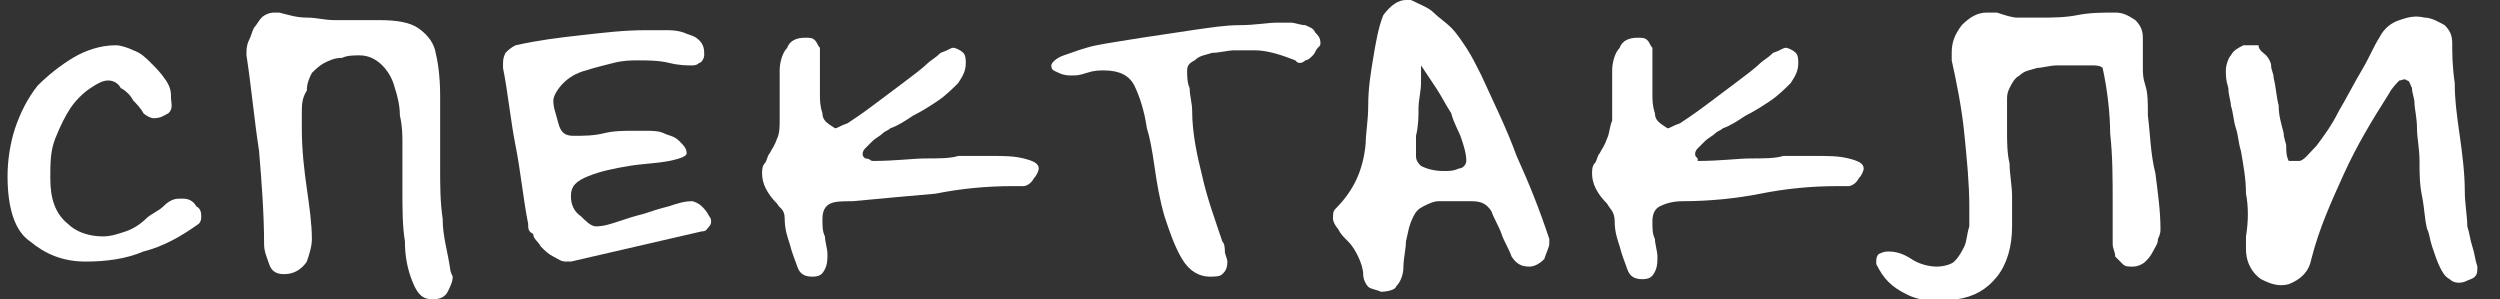
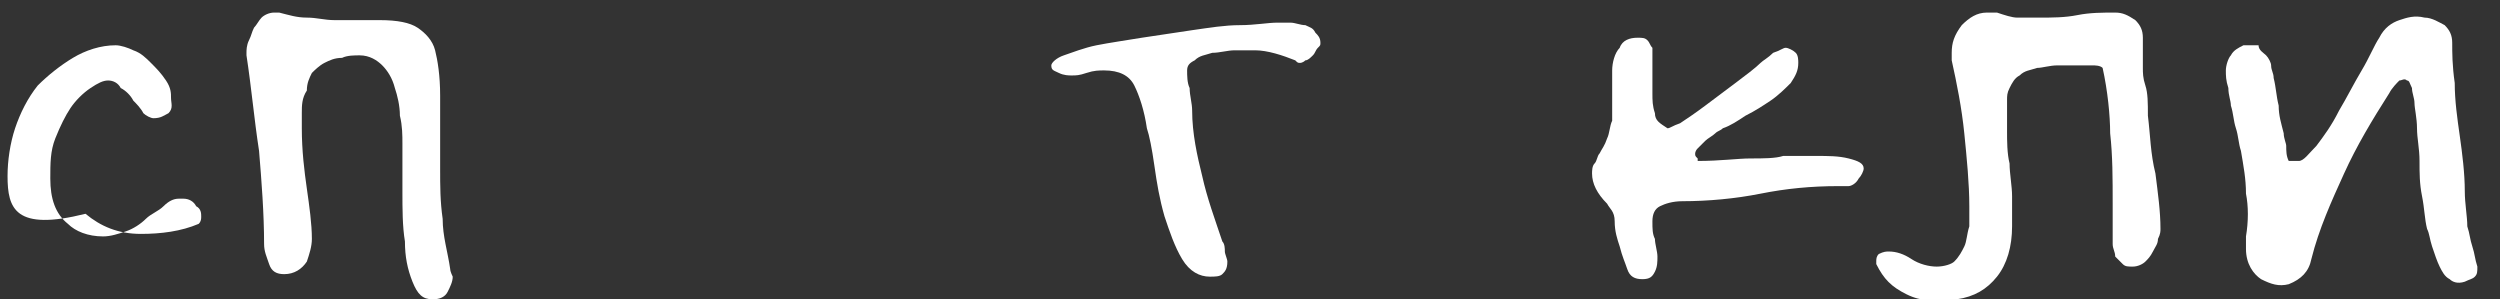
<svg xmlns="http://www.w3.org/2000/svg" version="1.1" id="Layer_1" x="0px" y="0px" viewBox="0 0 99.4 11.9" style="enable-background:new 0 0 99.4 11.9;" xml:space="preserve">
  <rect x="0" y="0" width="99.4" height="11.9" fill="#333333" stroke="none" />
  <style type="text/css"> .st0{fill:#FFFFFF;} </style>
  <g>
-     <path class="st0" d="M7.1,7.9c0,0,0.1,0,0.2,0c0.2,0,0.4,0.1,0.5,0.3C8,8.3,8,8.5,8,8.6c0,0.1,0,0.2-0.1,0.3 C7.2,9.4,6.5,9.8,5.7,10c-0.7,0.3-1.5,0.4-2.3,0.4c-0.9,0-1.6-0.3-2.2-0.8C0.6,9.2,0.3,8.3,0.3,7c0-0.6,0.1-1.3,0.3-1.9 c0.2-0.6,0.5-1.2,0.9-1.7C1.9,3,2.4,2.6,2.9,2.3C3.4,2,4,1.8,4.6,1.8c0.2,0,0.5,0.1,0.7,0.2c0.3,0.1,0.5,0.3,0.7,0.5 s0.4,0.4,0.6,0.7c0.2,0.3,0.2,0.5,0.2,0.7S6.9,4.3,6.7,4.5C6.5,4.6,6.4,4.7,6.1,4.7C6,4.7,5.8,4.6,5.7,4.5C5.6,4.3,5.4,4.1,5.3,4 C5.2,3.8,5,3.6,4.8,3.5C4.7,3.3,4.5,3.2,4.3,3.2c-0.2,0-0.4,0.1-0.7,0.3C3.3,3.7,3,4,2.8,4.3C2.6,4.6,2.4,5,2.2,5.5 C2,6,2,6.5,2,7.1c0,0.8,0.2,1.4,0.7,1.8C3,9.2,3.5,9.4,4.1,9.4c0.3,0,0.6-0.1,0.9-0.2s0.6-0.3,0.8-0.5c0.2-0.2,0.5-0.3,0.7-0.5 C6.7,8,6.9,7.9,7.1,7.9z" />
+     <path class="st0" d="M7.1,7.9c0,0,0.1,0,0.2,0c0.2,0,0.4,0.1,0.5,0.3C8,8.3,8,8.5,8,8.6c0,0.1,0,0.2-0.1,0.3 c-0.7,0.3-1.5,0.4-2.3,0.4c-0.9,0-1.6-0.3-2.2-0.8C0.6,9.2,0.3,8.3,0.3,7c0-0.6,0.1-1.3,0.3-1.9 c0.2-0.6,0.5-1.2,0.9-1.7C1.9,3,2.4,2.6,2.9,2.3C3.4,2,4,1.8,4.6,1.8c0.2,0,0.5,0.1,0.7,0.2c0.3,0.1,0.5,0.3,0.7,0.5 s0.4,0.4,0.6,0.7c0.2,0.3,0.2,0.5,0.2,0.7S6.9,4.3,6.7,4.5C6.5,4.6,6.4,4.7,6.1,4.7C6,4.7,5.8,4.6,5.7,4.5C5.6,4.3,5.4,4.1,5.3,4 C5.2,3.8,5,3.6,4.8,3.5C4.7,3.3,4.5,3.2,4.3,3.2c-0.2,0-0.4,0.1-0.7,0.3C3.3,3.7,3,4,2.8,4.3C2.6,4.6,2.4,5,2.2,5.5 C2,6,2,6.5,2,7.1c0,0.8,0.2,1.4,0.7,1.8C3,9.2,3.5,9.4,4.1,9.4c0.3,0,0.6-0.1,0.9-0.2s0.6-0.3,0.8-0.5c0.2-0.2,0.5-0.3,0.7-0.5 C6.7,8,6.9,7.9,7.1,7.9z" />
    <path class="st0" d="M12,5.1c0,0.9,0.1,1.7,0.2,2.4c0.1,0.7,0.2,1.4,0.2,2c0,0.3-0.1,0.6-0.2,0.9c-0.2,0.3-0.5,0.5-0.9,0.5 c-0.3,0-0.5-0.1-0.6-0.4c-0.1-0.3-0.2-0.5-0.2-0.8c0-1.2-0.1-2.5-0.2-3.7C10.1,4.7,10,3.5,9.8,2.2V2.1c0-0.1,0-0.3,0.1-0.5 s0.1-0.3,0.2-0.5c0.1-0.1,0.2-0.3,0.3-0.4c0.1-0.1,0.3-0.2,0.5-0.2c0,0,0.1,0,0.1,0s0.1,0,0.1,0c0.4,0.1,0.7,0.2,1.1,0.2 c0.4,0,0.7,0.1,1.1,0.1c0.3,0,0.6,0,0.9,0c0.3,0,0.6,0,0.9,0c0.7,0,1.2,0.1,1.5,0.3c0.3,0.2,0.6,0.5,0.7,0.9c0.1,0.4,0.2,1,0.2,1.8 s0,1.7,0,2.9c0,0.7,0,1.3,0.1,2c0,0.7,0.2,1.3,0.3,2c0,0.1,0.1,0.3,0.1,0.3c0,0.2-0.1,0.4-0.2,0.6c-0.1,0.2-0.3,0.3-0.6,0.3 c-0.4,0-0.6-0.2-0.8-0.7c-0.2-0.5-0.3-1-0.3-1.6c-0.1-0.6-0.1-1.3-0.1-2c0-0.7,0-1.3,0-1.9c0-0.3,0-0.7-0.1-1.1 c0-0.4-0.1-0.8-0.2-1.1c-0.1-0.4-0.3-0.7-0.5-0.9c-0.2-0.2-0.5-0.4-0.9-0.4c-0.2,0-0.5,0-0.7,0.1c-0.3,0-0.5,0.1-0.7,0.2 c-0.2,0.1-0.4,0.3-0.5,0.4c-0.1,0.2-0.2,0.4-0.2,0.7C12,3.9,12,4.2,12,4.5C12,4.8,12,5,12,5.1z" />
-     <path class="st0" d="M27.9,9.2c-0.9,0.2-1.7,0.4-2.6,0.6c-0.9,0.2-1.7,0.4-2.6,0.6c-0.1,0-0.1,0-0.2,0c-0.2,0-0.3-0.1-0.5-0.2 c-0.2-0.1-0.3-0.2-0.5-0.4c-0.1-0.2-0.3-0.3-0.3-0.5C21,9.2,21,9.1,21,8.9c-0.2-1-0.3-2.1-0.5-3.1c-0.2-1-0.3-2.1-0.5-3.1V2.6 c0-0.2,0-0.3,0.1-0.5c0.1-0.1,0.2-0.2,0.4-0.3c0.9-0.2,1.7-0.3,2.6-0.4c0.9-0.1,1.7-0.2,2.6-0.2c0.2,0,0.4,0,0.7,0 c0.3,0,0.5,0,0.8,0.1c0.2,0.1,0.4,0.1,0.6,0.3C28,1.8,28,2,28,2.2c0,0.1-0.1,0.3-0.2,0.3c-0.1,0.1-0.2,0.1-0.3,0.1 c-0.2,0-0.5,0-0.9-0.1c-0.4-0.1-0.9-0.1-1.2-0.1c-0.3,0-0.6,0-1,0.1c-0.4,0.1-0.8,0.2-1.1,0.3c-0.4,0.1-0.7,0.3-0.9,0.5 C22.2,3.5,22,3.8,22,4c0,0.3,0.1,0.5,0.2,0.9s0.3,0.5,0.6,0.5c0.4,0,0.8,0,1.2-0.1c0.4-0.1,0.8-0.1,1.2-0.1c0.1,0,0.3,0,0.5,0 c0.2,0,0.5,0,0.7,0.1c0.2,0.1,0.4,0.1,0.6,0.3s0.3,0.3,0.3,0.5c0,0.1-0.2,0.2-0.7,0.3c-0.5,0.1-1,0.1-1.6,0.2 c-0.6,0.1-1.1,0.2-1.6,0.4c-0.5,0.2-0.7,0.4-0.7,0.8c0,0.3,0.1,0.6,0.4,0.8C23.3,8.8,23.5,9,23.7,9c0.3,0,0.6-0.1,0.9-0.2 s0.6-0.2,1-0.3c0.3-0.1,0.6-0.2,1-0.3C26.9,8.1,27.2,8,27.5,8c0.1,0,0.3,0.1,0.4,0.2s0.2,0.2,0.3,0.4c0.1,0.1,0.1,0.3,0,0.4 S28.1,9.2,27.9,9.2z" />
-     <path class="st0" d="M34.7,6.4c0.9,0,1.6-0.1,2.1-0.1c0.5,0,1,0,1.3-0.1c0.3,0,0.6,0,0.8,0s0.3,0,0.5,0c0.5,0,0.9,0,1.3,0.1 c0.4,0.1,0.6,0.2,0.6,0.4c0,0.1-0.1,0.3-0.2,0.4c-0.1,0.2-0.3,0.3-0.4,0.3h-0.4c-1.1,0-2.1,0.1-3.1,0.3C36,7.8,35,7.9,33.9,8 C33.5,8,33.2,8,33,8.1s-0.3,0.3-0.3,0.6c0,0.3,0,0.5,0.1,0.7c0,0.2,0.1,0.5,0.1,0.7c0,0.2,0,0.4-0.1,0.6c-0.1,0.2-0.2,0.3-0.5,0.3 c-0.3,0-0.5-0.1-0.6-0.4c-0.1-0.3-0.2-0.5-0.3-0.9c-0.1-0.3-0.2-0.6-0.2-1S31,8.3,30.9,8.1c-0.4-0.4-0.6-0.8-0.6-1.2 c0-0.1,0-0.3,0.1-0.4c0.1-0.1,0.1-0.3,0.2-0.4c0.1-0.2,0.2-0.3,0.3-0.6C31,5.3,31,5,31,4.8c0-0.2,0-0.6,0-0.9c0-0.4,0-0.8,0-1.1 s0.1-0.7,0.3-0.9c0.1-0.3,0.4-0.4,0.7-0.4c0.2,0,0.3,0,0.4,0.1c0.1,0.1,0.1,0.2,0.2,0.3c0,0.1,0,0.2,0,0.3c0,0.1,0,0.2,0,0.3v1.2 c0,0.3,0,0.5,0.1,0.8c0,0.3,0.2,0.4,0.5,0.6c0.1,0,0.2-0.1,0.5-0.2c0.3-0.2,0.6-0.4,1-0.7c0.4-0.3,0.8-0.6,1.2-0.9 c0.4-0.3,0.8-0.6,1-0.8c0.1-0.1,0.3-0.2,0.5-0.4c0.3-0.1,0.4-0.2,0.5-0.2c0.1,0,0.3,0.1,0.4,0.2c0.1,0.1,0.1,0.3,0.1,0.4 c0,0.3-0.1,0.5-0.3,0.8c-0.2,0.2-0.5,0.5-0.8,0.7c-0.3,0.2-0.6,0.4-1,0.6c-0.3,0.2-0.6,0.4-0.9,0.5c-0.1,0.1-0.2,0.1-0.3,0.2 c-0.1,0.1-0.3,0.2-0.4,0.3c-0.1,0.1-0.2,0.2-0.3,0.3c-0.1,0.1-0.1,0.2-0.1,0.2c0,0.1,0,0.1,0.1,0.2C34.6,6.3,34.6,6.4,34.7,6.4z" />
    <path class="st0" d="M47.4,4.4c0,0.9,0.2,1.8,0.4,2.6c0.2,0.9,0.5,1.7,0.8,2.6c0.1,0.1,0.1,0.3,0.1,0.4c0,0.1,0.1,0.3,0.1,0.4 c0,0.3-0.1,0.4-0.2,0.5c-0.1,0.1-0.3,0.1-0.5,0.1c-0.4,0-0.8-0.2-1.1-0.7c-0.3-0.5-0.5-1.1-0.7-1.7c-0.2-0.7-0.3-1.3-0.4-2 c-0.1-0.7-0.2-1.2-0.3-1.5c-0.1-0.7-0.3-1.3-0.5-1.7c-0.2-0.4-0.6-0.6-1.2-0.6c-0.2,0-0.4,0-0.7,0.1S42.8,3,42.6,3 c-0.1,0-0.3,0-0.5-0.1s-0.3-0.1-0.3-0.3c0-0.1,0.2-0.3,0.5-0.4s0.8-0.3,1.3-0.4c0.5-0.1,1.2-0.2,1.8-0.3c0.7-0.1,1.3-0.2,2-0.3 C48.1,1.1,48.7,1,49.3,1c0.6,0,1.1-0.1,1.5-0.1c0.1,0,0.3,0,0.5,0c0.2,0,0.4,0.1,0.6,0.1c0.2,0.1,0.3,0.1,0.4,0.3 c0.1,0.1,0.2,0.2,0.2,0.4c0,0.1,0,0.1-0.1,0.2c-0.1,0.1-0.1,0.2-0.2,0.3S52,2.4,51.9,2.4c-0.1,0.1-0.2,0.1-0.2,0.1 c-0.1,0-0.1,0-0.2-0.1C51,2.2,50.4,2,49.9,2c-0.2,0-0.5,0-0.8,0c-0.3,0-0.6,0.1-0.9,0.1c-0.3,0.1-0.5,0.1-0.7,0.3 c-0.2,0.1-0.3,0.2-0.3,0.4c0,0.2,0,0.5,0.1,0.7C47.3,3.8,47.4,4.1,47.4,4.4z" />
-     <path class="st0" d="M54.9,11.6c-0.2-0.1-0.4-0.1-0.5-0.2c-0.1-0.1-0.2-0.3-0.2-0.5c0-0.2-0.1-0.5-0.2-0.7 c-0.1-0.2-0.2-0.4-0.4-0.6s-0.3-0.3-0.4-0.5c-0.1-0.1-0.2-0.3-0.2-0.4c0-0.2,0-0.3,0.1-0.4c0.7-0.7,1.1-1.5,1.2-2.6 c0-0.4,0.1-0.9,0.1-1.5c0-0.7,0.1-1.3,0.2-1.9c0.1-0.6,0.2-1.2,0.4-1.7C55.3,0.2,55.6,0,55.9,0c0,0,0.1,0,0.1,0c0,0,0,0,0.1,0 c0.4,0.2,0.7,0.3,0.9,0.5s0.5,0.4,0.7,0.6c0.2,0.2,0.4,0.5,0.6,0.8c0.2,0.3,0.4,0.7,0.6,1.1c0.5,1.1,1,2.1,1.4,3.2 c0.5,1.1,0.9,2.1,1.3,3.3c0,0,0,0.1,0,0.1c0,0,0,0.1,0,0.1c0,0.1-0.1,0.3-0.2,0.6c-0.2,0.2-0.4,0.3-0.6,0.3c-0.3,0-0.5-0.1-0.7-0.4 c-0.1-0.3-0.3-0.6-0.4-0.9c-0.1-0.3-0.3-0.6-0.4-0.9c-0.2-0.3-0.4-0.4-0.8-0.4c-0.2,0-0.4,0-0.6,0s-0.4,0-0.7,0 c-0.2,0-0.4,0.1-0.6,0.2c-0.2,0.1-0.3,0.2-0.4,0.4C56,9,56,9.2,55.9,9.6c0,0.3-0.1,0.7-0.1,1s-0.1,0.6-0.3,0.8 C55.5,11.5,55.2,11.6,54.9,11.6z M56.5,2.6c0,0.2,0,0.4,0,0.7c0,0.3-0.1,0.7-0.1,1s0,0.7-0.1,1.1c0,0.3,0,0.6,0,0.8 c0,0.2,0.1,0.3,0.2,0.4c0.2,0.1,0.5,0.2,0.9,0.2c0.2,0,0.4,0,0.6-0.1c0.2,0,0.3-0.2,0.3-0.3c0-0.3-0.1-0.6-0.2-0.9 c-0.1-0.3-0.3-0.6-0.4-1c-0.2-0.3-0.4-0.7-0.6-1C56.9,3.2,56.7,2.9,56.5,2.6z" />
    <path class="st0" d="M67.5,6.4c0.9,0,1.6-0.1,2.1-0.1c0.5,0,1,0,1.3-0.1c0.3,0,0.6,0,0.8,0s0.3,0,0.5,0c0.5,0,0.9,0,1.3,0.1 c0.4,0.1,0.6,0.2,0.6,0.4c0,0.1-0.1,0.3-0.2,0.4c-0.1,0.2-0.3,0.3-0.4,0.3h-0.4c-1.1,0-2.1,0.1-3.1,0.3c-1,0.2-2.1,0.3-3.1,0.3 c-0.4,0-0.7,0.1-0.9,0.2s-0.3,0.3-0.3,0.6c0,0.3,0,0.5,0.1,0.7c0,0.2,0.1,0.5,0.1,0.7c0,0.2,0,0.4-0.1,0.6 c-0.1,0.2-0.2,0.3-0.5,0.3c-0.3,0-0.5-0.1-0.6-0.4c-0.1-0.3-0.2-0.5-0.3-0.9c-0.1-0.3-0.2-0.6-0.2-1s-0.2-0.5-0.3-0.7 c-0.4-0.4-0.6-0.8-0.6-1.2c0-0.1,0-0.3,0.1-0.4c0.1-0.1,0.1-0.3,0.2-0.4c0.1-0.2,0.2-0.3,0.3-0.6c0.1-0.2,0.1-0.5,0.2-0.7 c0-0.2,0-0.6,0-0.9c0-0.4,0-0.8,0-1.1s0.1-0.7,0.3-0.9c0.1-0.3,0.4-0.4,0.7-0.4c0.2,0,0.3,0,0.4,0.1c0.1,0.1,0.1,0.2,0.2,0.3 c0,0.1,0,0.2,0,0.3c0,0.1,0,0.2,0,0.3v1.2c0,0.3,0,0.5,0.1,0.8c0,0.3,0.2,0.4,0.5,0.6c0.1,0,0.2-0.1,0.5-0.2c0.3-0.2,0.6-0.4,1-0.7 c0.4-0.3,0.8-0.6,1.2-0.9c0.4-0.3,0.8-0.6,1-0.8c0.1-0.1,0.3-0.2,0.5-0.4c0.3-0.1,0.4-0.2,0.5-0.2c0.1,0,0.3,0.1,0.4,0.2 c0.1,0.1,0.1,0.3,0.1,0.4c0,0.3-0.1,0.5-0.3,0.8c-0.2,0.2-0.5,0.5-0.8,0.7c-0.3,0.2-0.6,0.4-1,0.6c-0.3,0.2-0.6,0.4-0.9,0.5 c-0.1,0.1-0.2,0.1-0.3,0.2c-0.1,0.1-0.3,0.2-0.4,0.3c-0.1,0.1-0.2,0.2-0.3,0.3c-0.1,0.1-0.1,0.2-0.1,0.2c0,0.1,0,0.1,0.1,0.2 C67.5,6.3,67.5,6.4,67.5,6.4z" />
    <path class="st0" d="M83.6,2.7c-0.1-0.1-0.3-0.1-0.4-0.1s-0.4,0-0.6,0c-0.3,0-0.5,0-0.8,0c-0.3,0-0.6,0.1-0.8,0.1 c-0.3,0.1-0.5,0.1-0.7,0.3c-0.2,0.1-0.3,0.3-0.4,0.5c-0.1,0.2-0.1,0.3-0.1,0.5c0,0.4,0,0.8,0,1.2c0,0.4,0,0.9,0.1,1.3 c0,0.4,0.1,0.9,0.1,1.3s0,0.8,0,1.2c0,0.8-0.2,1.5-0.6,2c-0.4,0.5-0.9,0.8-1.6,0.9c-0.8,0.1-1.4,0.1-2-0.2s-0.9-0.6-1.2-1.2 c0,0,0-0.1,0-0.1c0-0.1,0-0.2,0.1-0.3C74.9,10,75,10,75.1,10c0.3,0,0.6,0.1,0.9,0.3c0.3,0.2,0.7,0.3,1,0.3c0.3,0,0.6-0.1,0.7-0.2 c0.2-0.2,0.3-0.4,0.4-0.6c0.1-0.2,0.1-0.5,0.2-0.8c0-0.3,0-0.5,0-0.8c0-0.9-0.1-1.9-0.2-2.9c-0.1-1-0.3-2-0.5-2.9V2.1 c0-0.4,0.1-0.7,0.4-1.1c0.3-0.3,0.6-0.5,1-0.5c0.1,0,0.1,0,0.2,0c0,0,0.1,0,0.2,0c0.3,0.1,0.6,0.2,0.8,0.2c0.3,0,0.6,0,0.9,0 c0.5,0,1,0,1.5-0.1s1-0.1,1.5-0.1c0.3,0,0.5,0.1,0.8,0.3c0.2,0.2,0.3,0.4,0.3,0.7c0,0.3,0,0.5,0,0.7c0,0.2,0,0.3,0,0.5 s0,0.4,0.1,0.7s0.1,0.7,0.1,1.2c0.1,0.8,0.1,1.5,0.3,2.3c0.1,0.8,0.2,1.5,0.2,2.2c0,0.1,0,0.2-0.1,0.4c0,0.2-0.1,0.3-0.2,0.5 c-0.1,0.2-0.2,0.3-0.3,0.4c-0.1,0.1-0.3,0.2-0.5,0.2c-0.2,0-0.3,0-0.4-0.1c-0.1-0.1-0.2-0.2-0.3-0.3C84.1,10,84,9.9,84,9.7 s0-0.3,0-0.4c0-0.2,0-0.4,0-0.6c0-0.2,0-0.4,0-0.6c0-1,0-1.9-0.1-2.8C83.9,4.6,83.8,3.6,83.6,2.7z" />
    <path class="st0" d="M91,6.4c0.2,0,0.3,0,0.4,0c0.2,0,0.4-0.3,0.7-0.6c0.3-0.4,0.6-0.8,0.9-1.4c0.3-0.5,0.6-1.1,0.9-1.6 c0.3-0.5,0.5-1,0.7-1.3c0.2-0.4,0.5-0.6,0.8-0.7c0.3-0.1,0.6-0.2,1-0.1c0.3,0,0.6,0.2,0.8,0.3c0.2,0.2,0.3,0.4,0.3,0.7 c0,0.4,0,0.9,0.1,1.6c0,0.7,0.1,1.4,0.2,2.1c0.1,0.7,0.2,1.5,0.2,2.2C98,8.1,98.1,8.6,98.1,9c0.1,0.3,0.1,0.5,0.2,0.8 c0.1,0.3,0.1,0.5,0.2,0.8c0,0.2,0,0.3-0.1,0.4c-0.1,0.1-0.2,0.1-0.4,0.2c-0.3,0.1-0.5,0-0.6-0.1c-0.2-0.1-0.3-0.3-0.4-0.5 c-0.1-0.2-0.2-0.5-0.3-0.8c-0.1-0.3-0.1-0.5-0.2-0.7c-0.1-0.4-0.1-0.8-0.2-1.3c-0.1-0.5-0.1-0.9-0.1-1.4c0-0.5-0.1-0.9-0.1-1.3 c0-0.4-0.1-0.8-0.1-1c0-0.2-0.1-0.4-0.1-0.6c-0.1-0.2-0.1-0.3-0.2-0.3c-0.1-0.1-0.2,0-0.3,0c-0.1,0.1-0.3,0.3-0.4,0.5 c-0.7,1.1-1.3,2.1-1.8,3.2c-0.5,1.1-1,2.2-1.3,3.4c-0.1,0.5-0.4,0.8-0.9,1c-0.4,0.1-0.7,0-1.1-0.2c-0.3-0.2-0.6-0.6-0.6-1.2 c0-0.2,0-0.3,0-0.5c0.1-0.6,0.1-1.2,0-1.7c0-0.6-0.1-1.1-0.2-1.7c-0.1-0.3-0.1-0.6-0.2-0.9c-0.1-0.3-0.1-0.6-0.2-0.9 c0-0.2-0.1-0.4-0.1-0.7c-0.1-0.3-0.1-0.5-0.1-0.7c0-0.2,0.1-0.5,0.2-0.6c0.1-0.2,0.3-0.3,0.5-0.4c0.2,0,0.4,0,0.6,0 C89.8,2,90,2.1,90.1,2.2c0.1,0.1,0.2,0.3,0.2,0.4c0,0.2,0.1,0.3,0.1,0.5c0.1,0.4,0.1,0.7,0.2,1.1c0,0.4,0.1,0.7,0.2,1.1 c0,0.2,0.1,0.4,0.1,0.5C90.9,6,90.9,6.2,91,6.4z" />
  </g>
</svg>